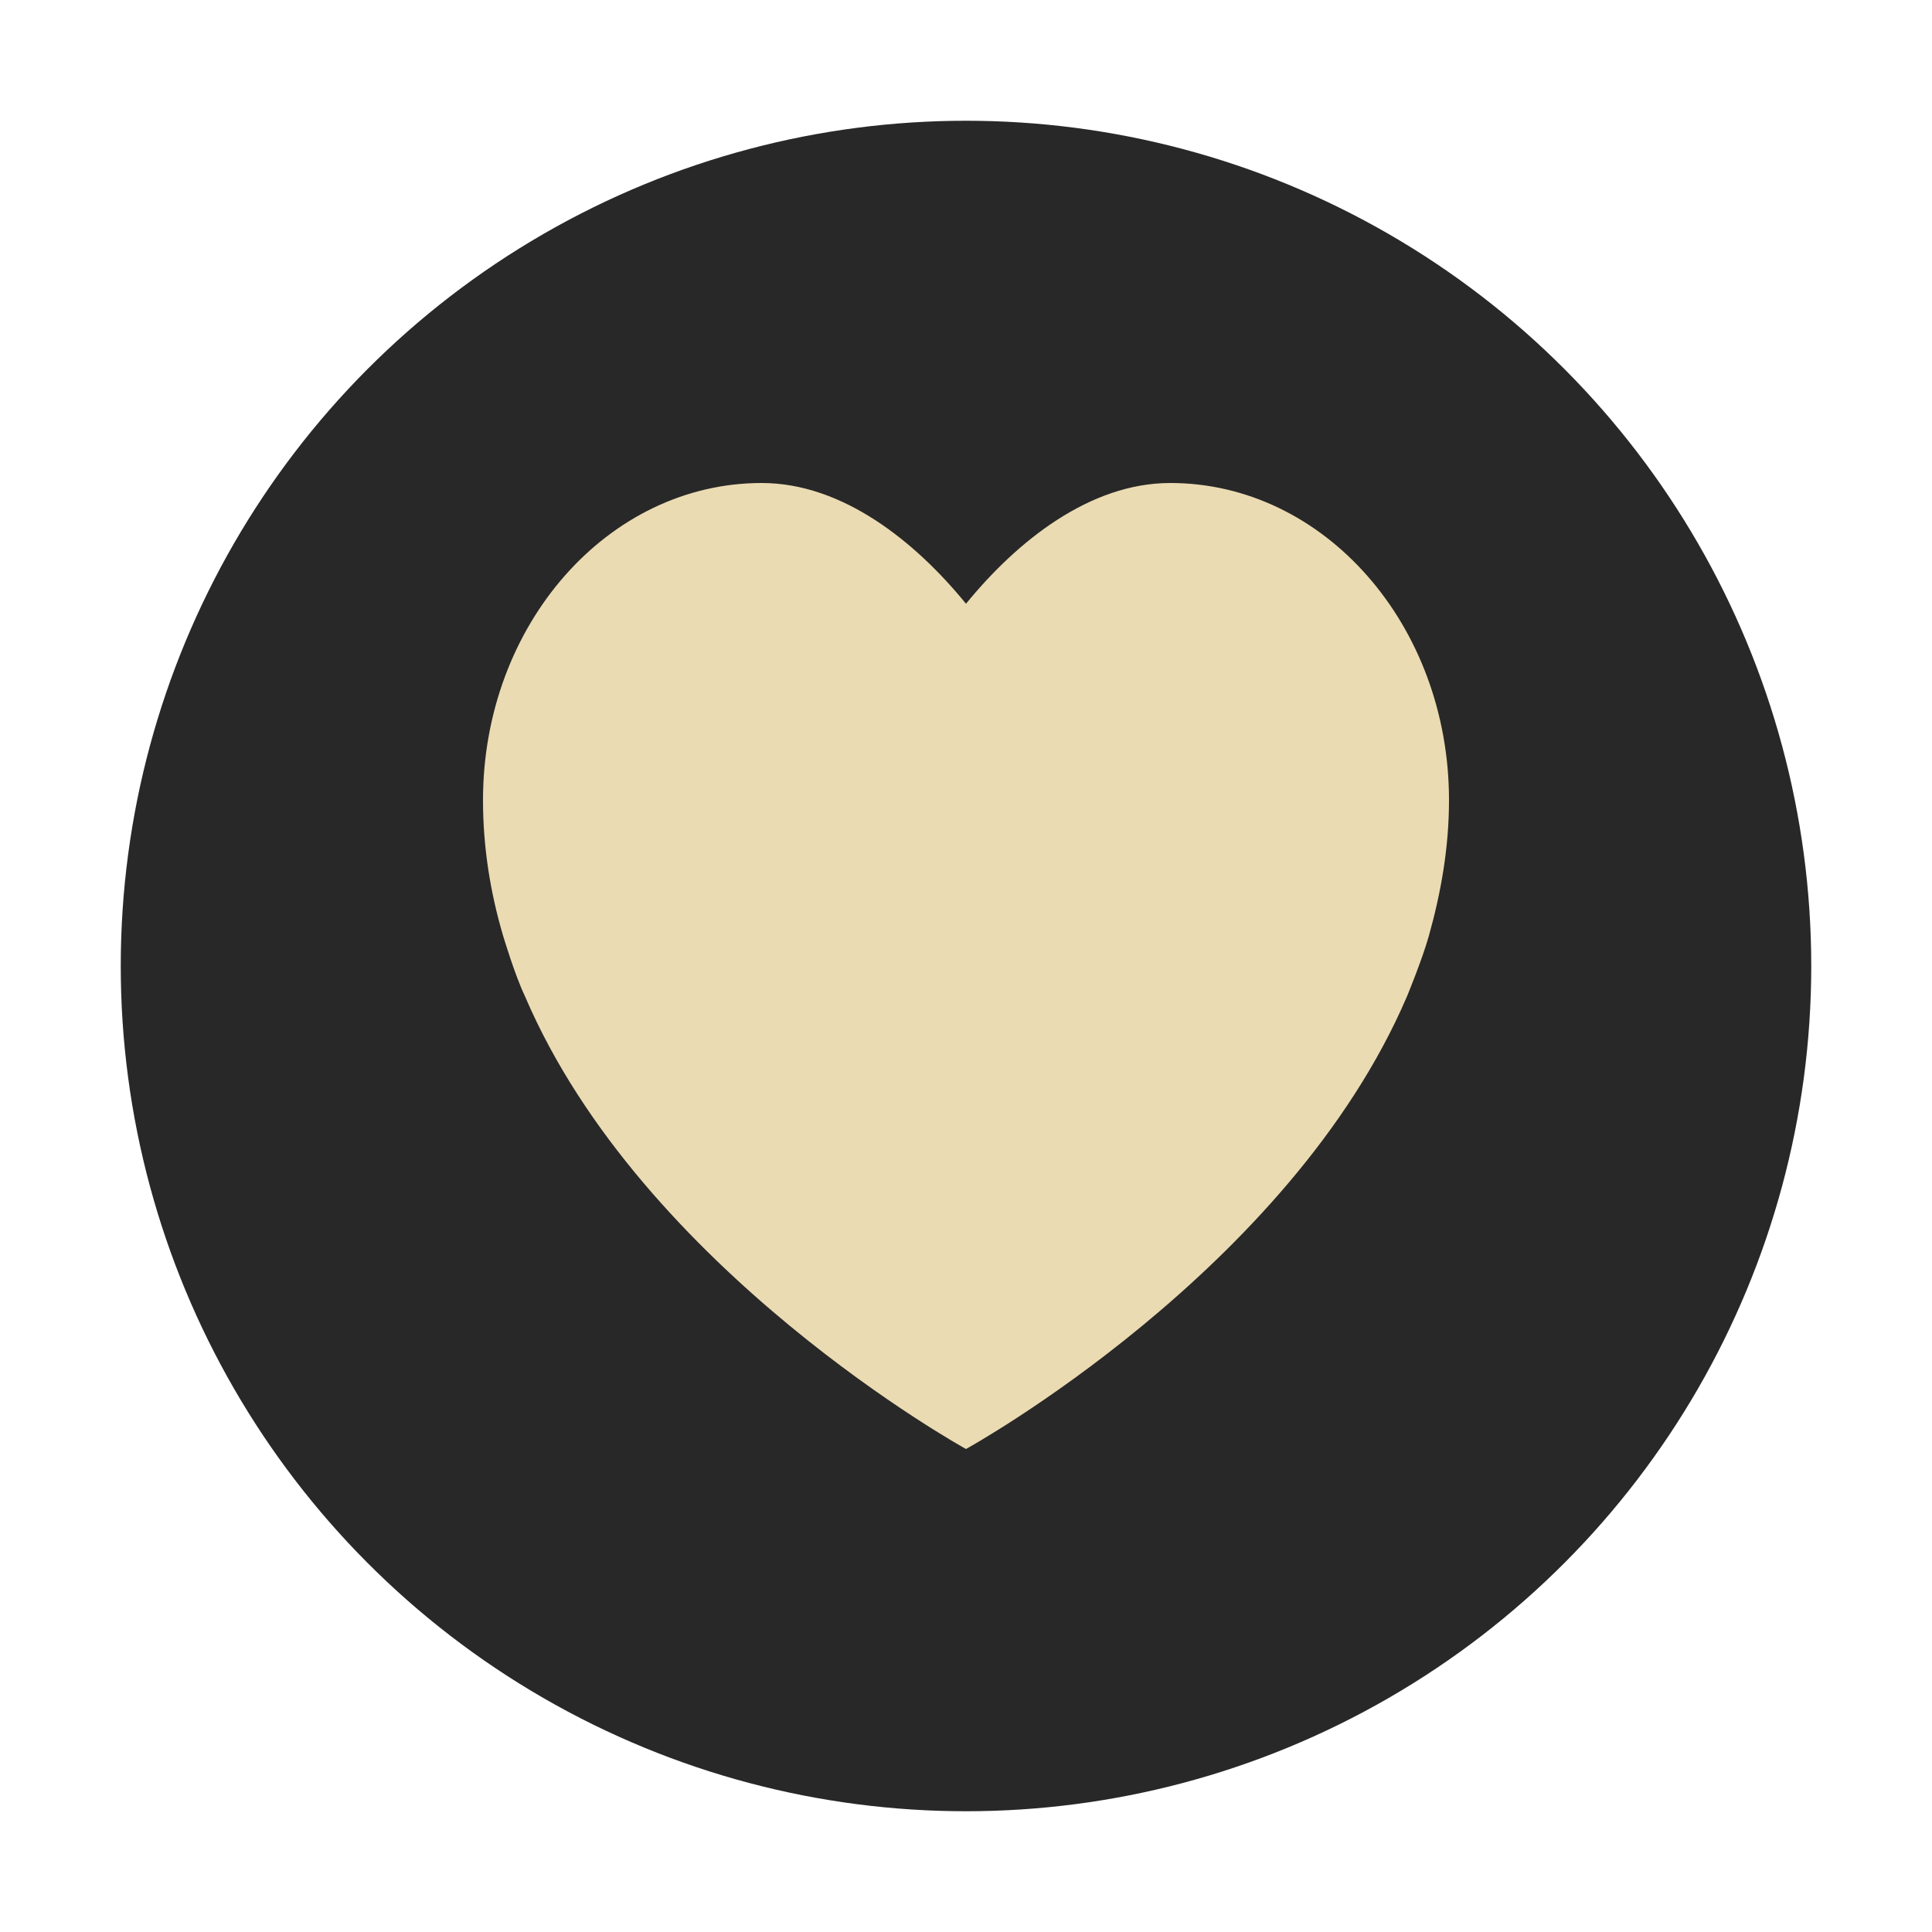
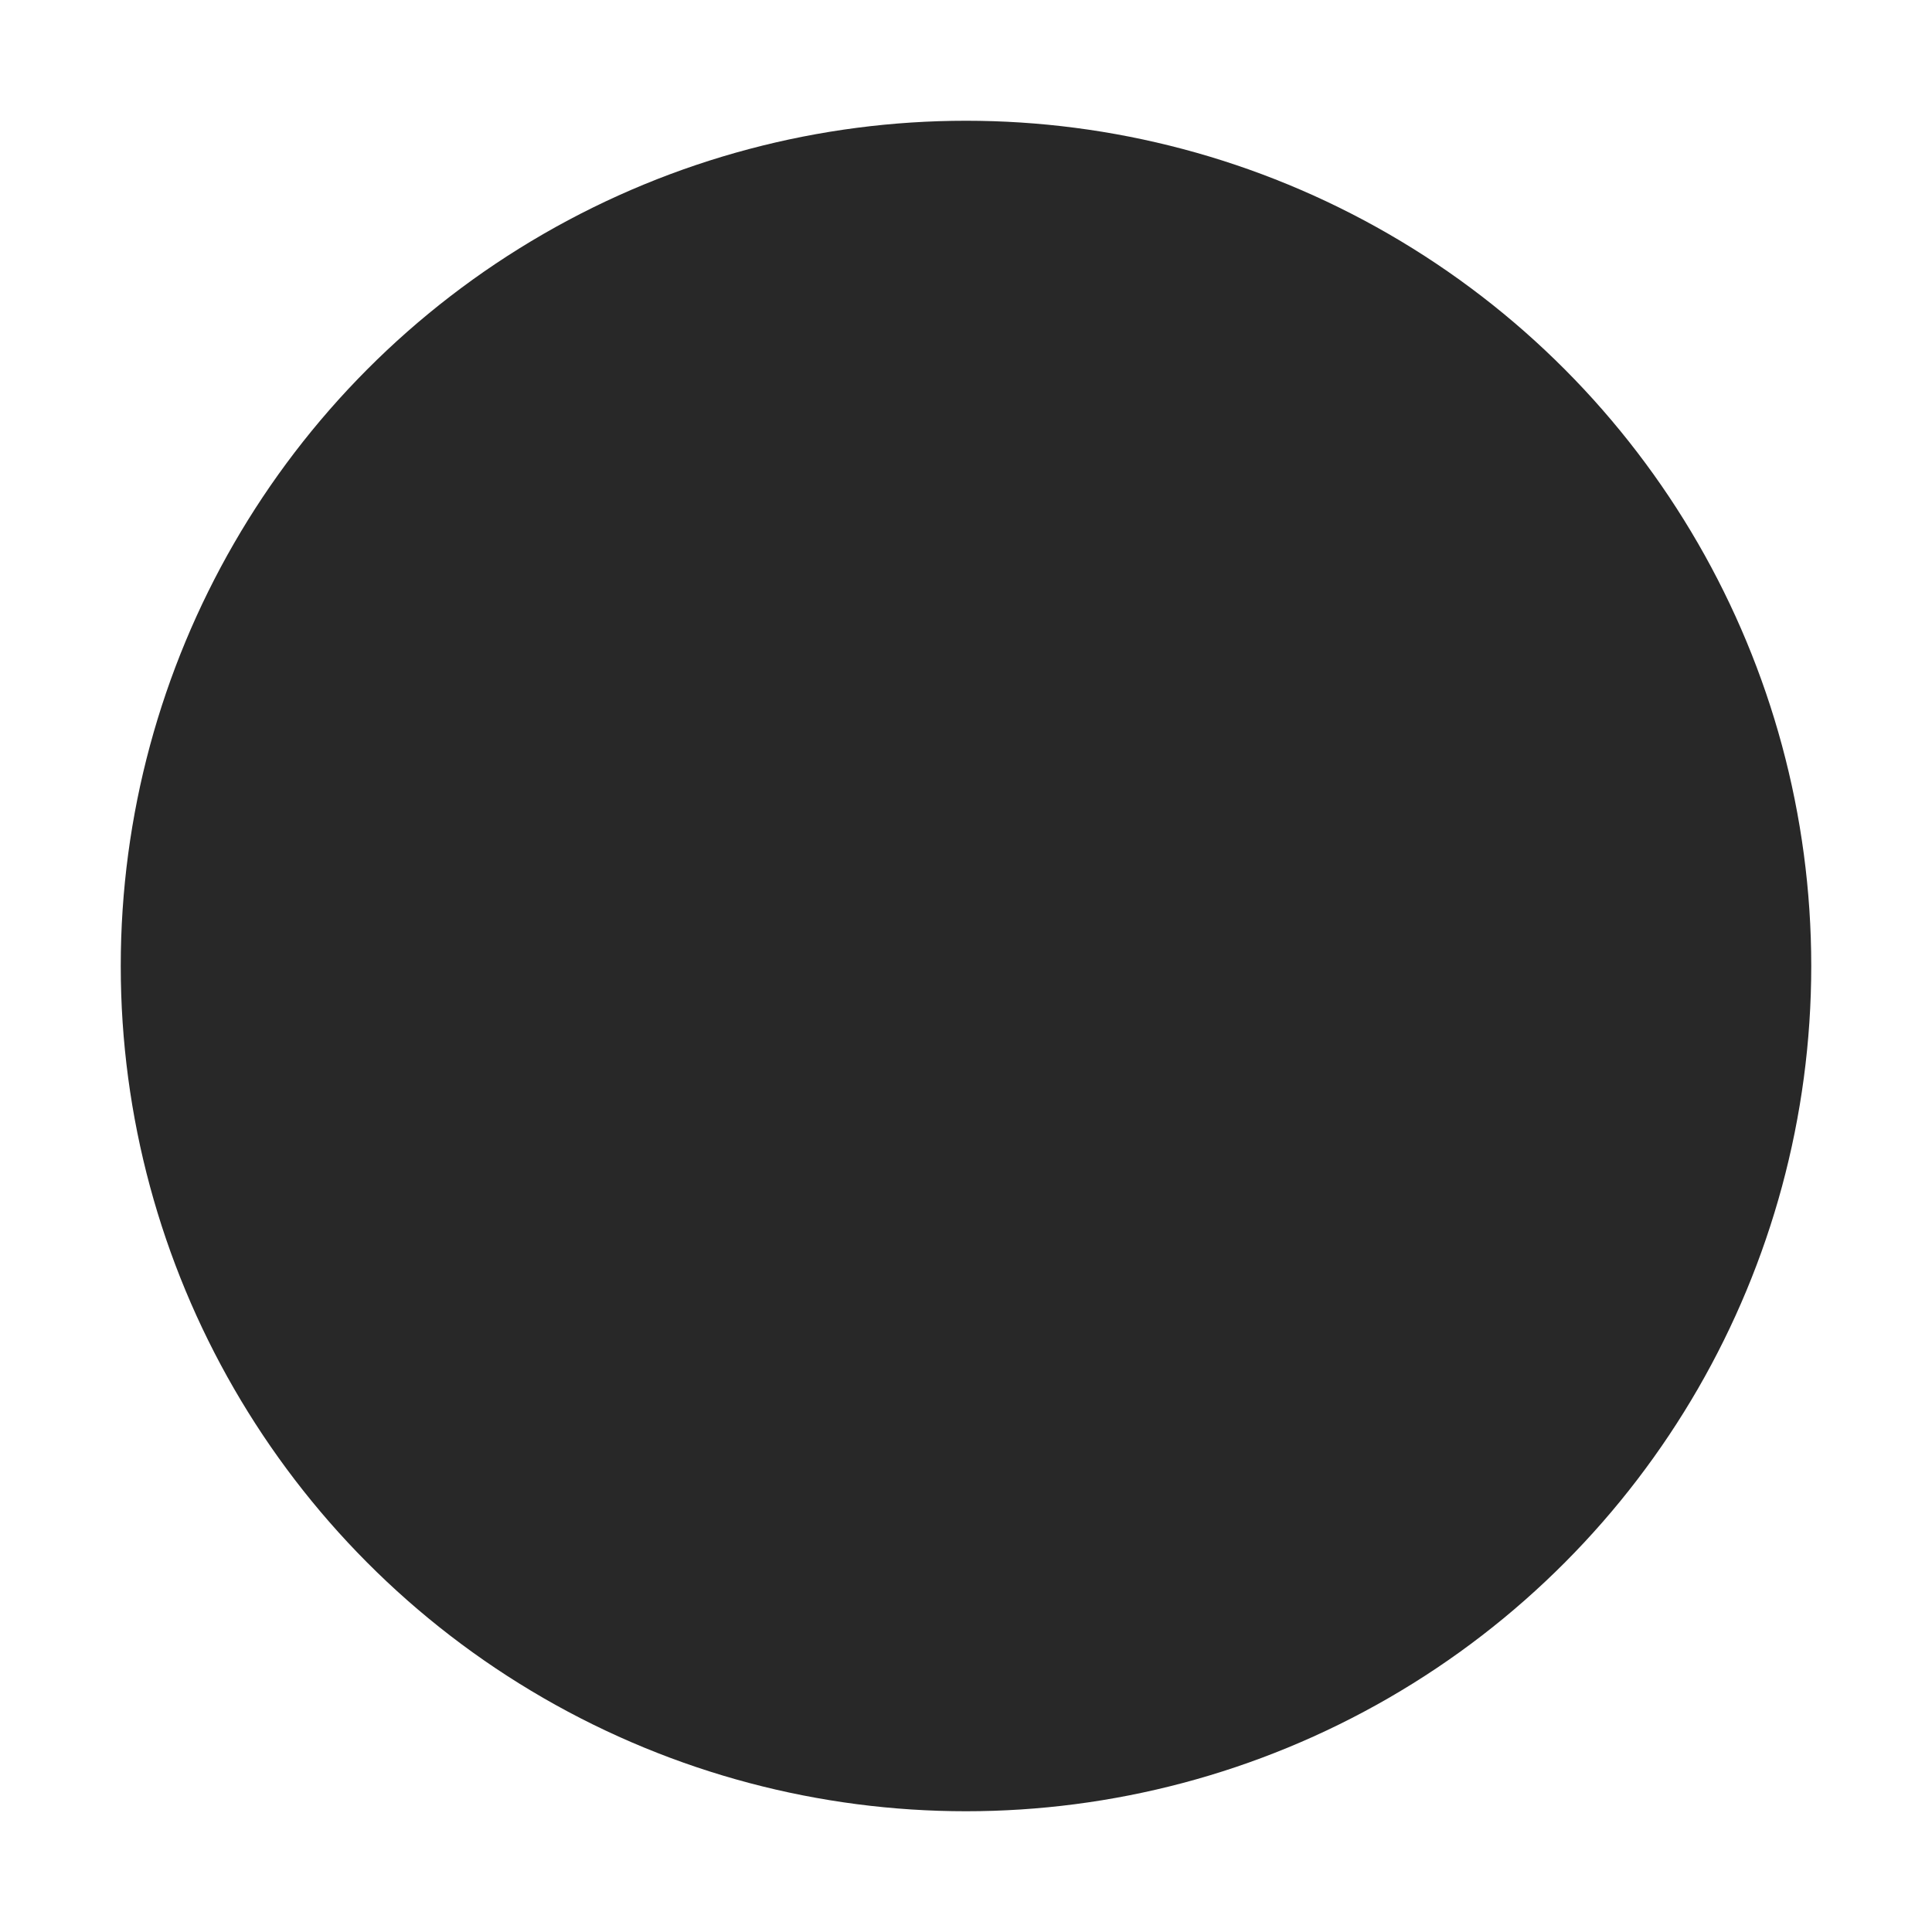
<svg xmlns="http://www.w3.org/2000/svg" width="32" height="32" version="1">
  <circle style="fill:#282828" cx="16" cy="16" r="14" />
-   <path style="fill:#ebdbb2" d="m 19.384,8 c -1.337,0 -2.541,0.966 -3.384,2 -0.843,-1.034 -2.047,-2 -3.384,-2 -2.549,0 -4.616,2.352 -4.616,5.253 0,0.779 0.121,1.53 0.333,2.246 0,0 0.192,0.646 0.362,1.002 C 10.641,21.05 16,24 16,24 c 0,0 5.359,-2.95 7.305,-7.499 0,0 0.251,-0.606 0.362,-1.002 0.202,-0.72 0.333,-1.466 0.333,-2.246 C 24,10.352 21.933,8 19.384,8 Z" />
</svg>